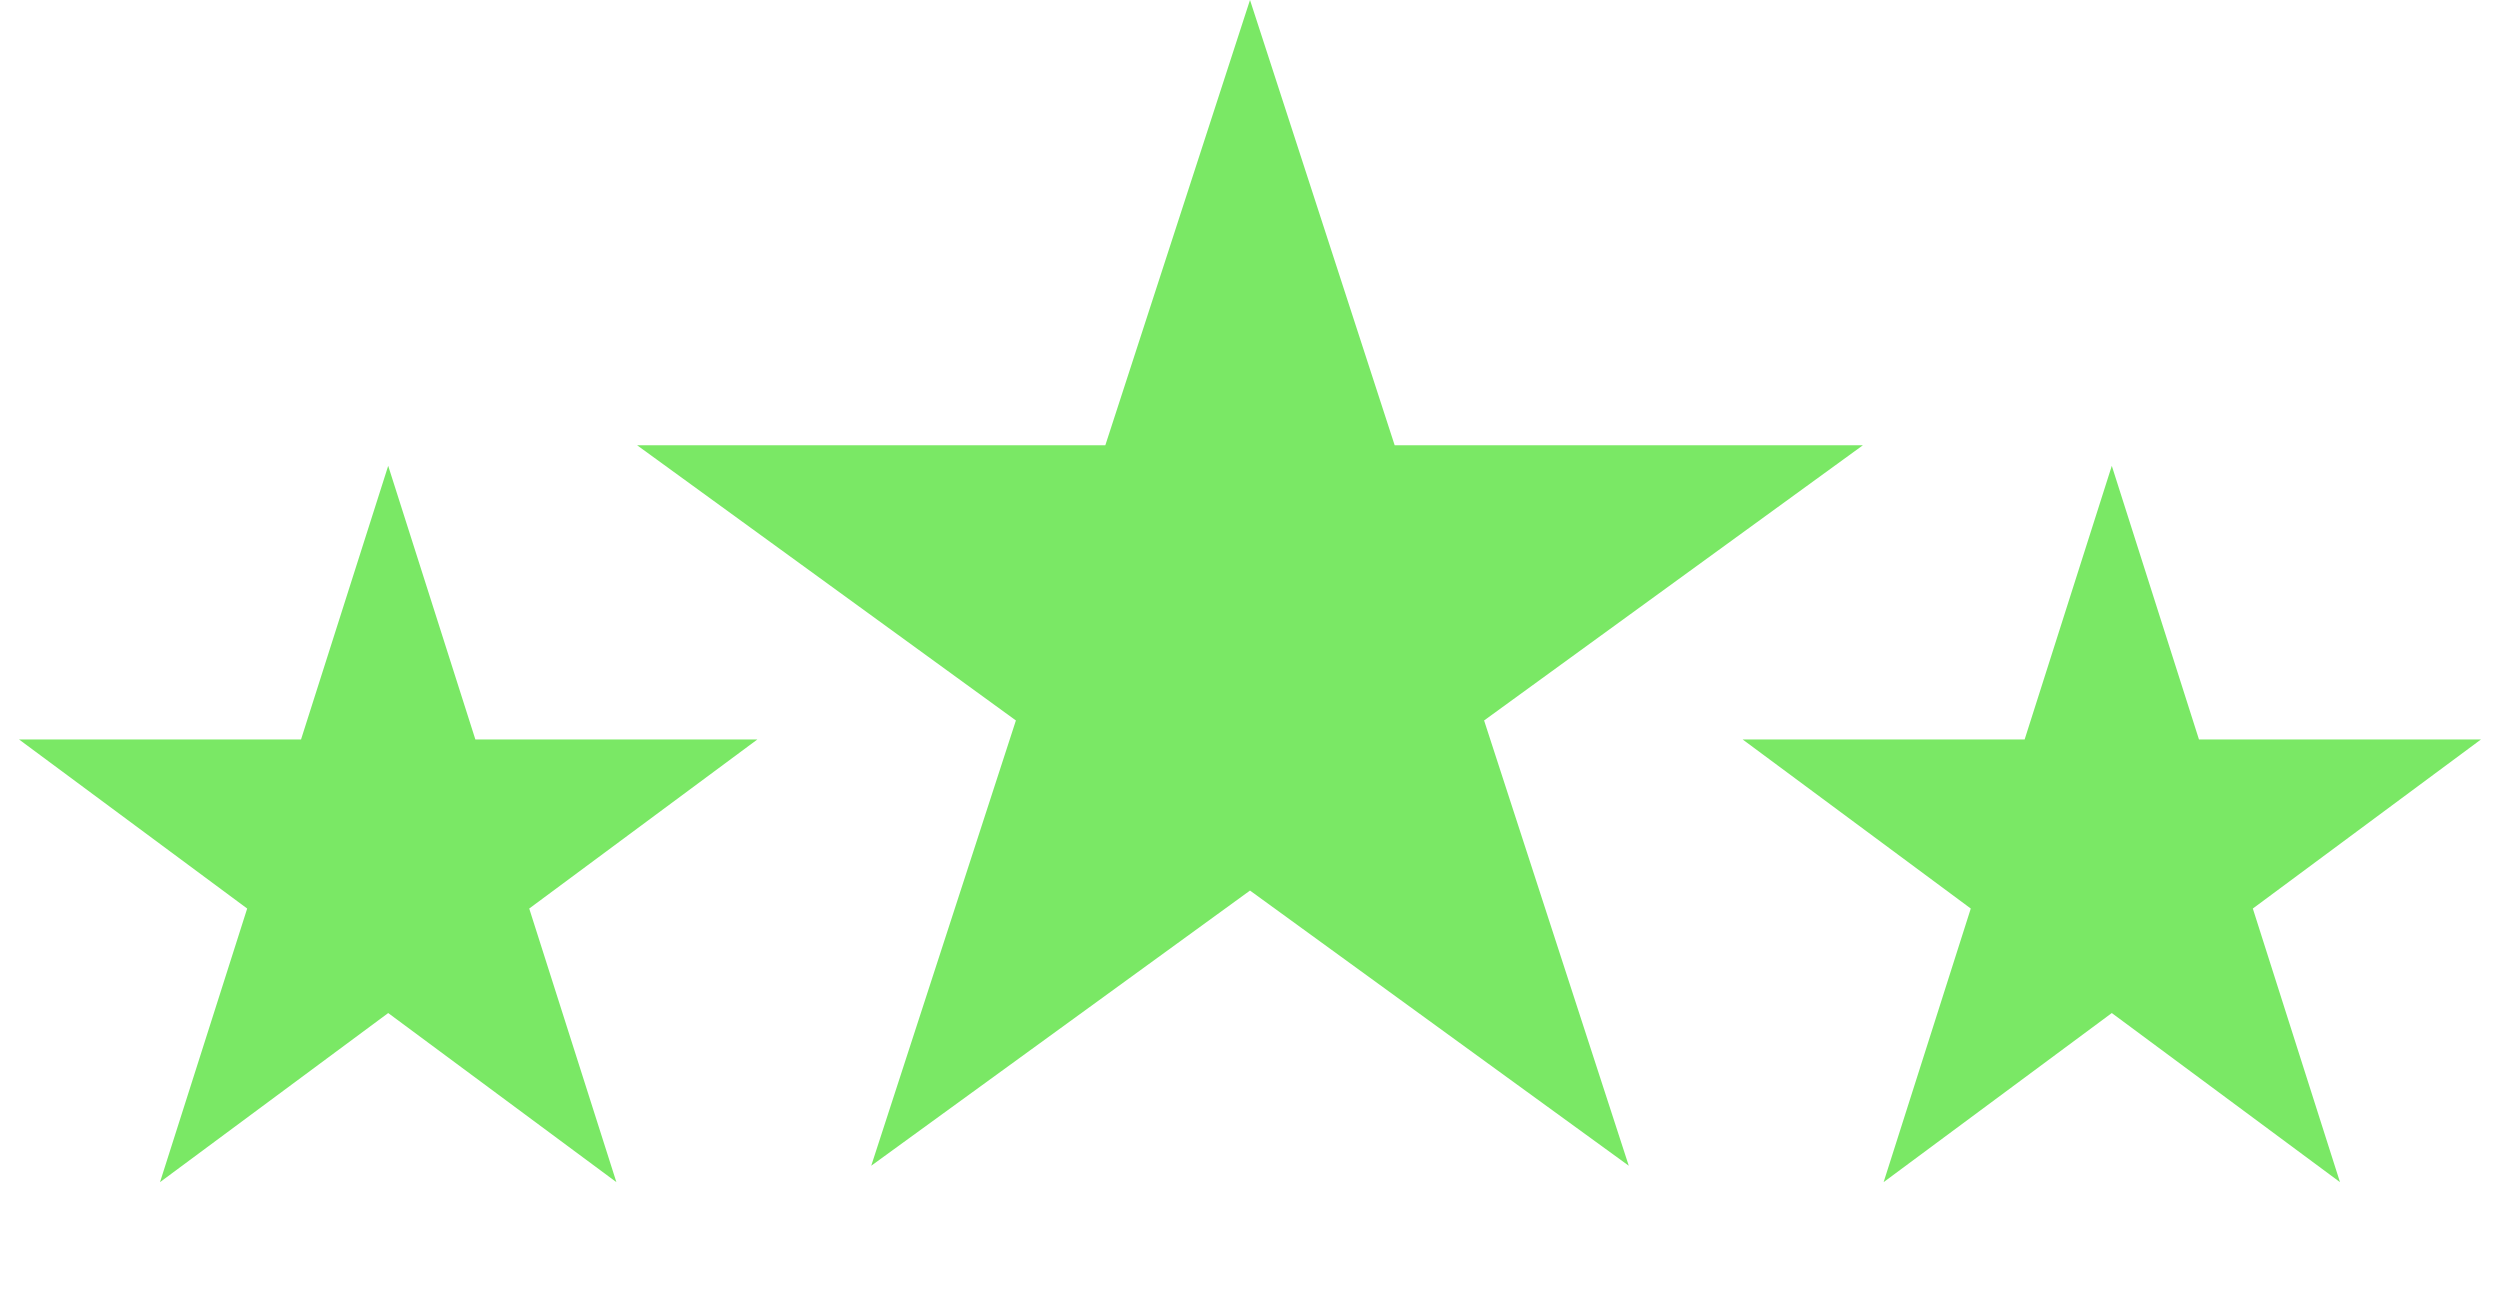
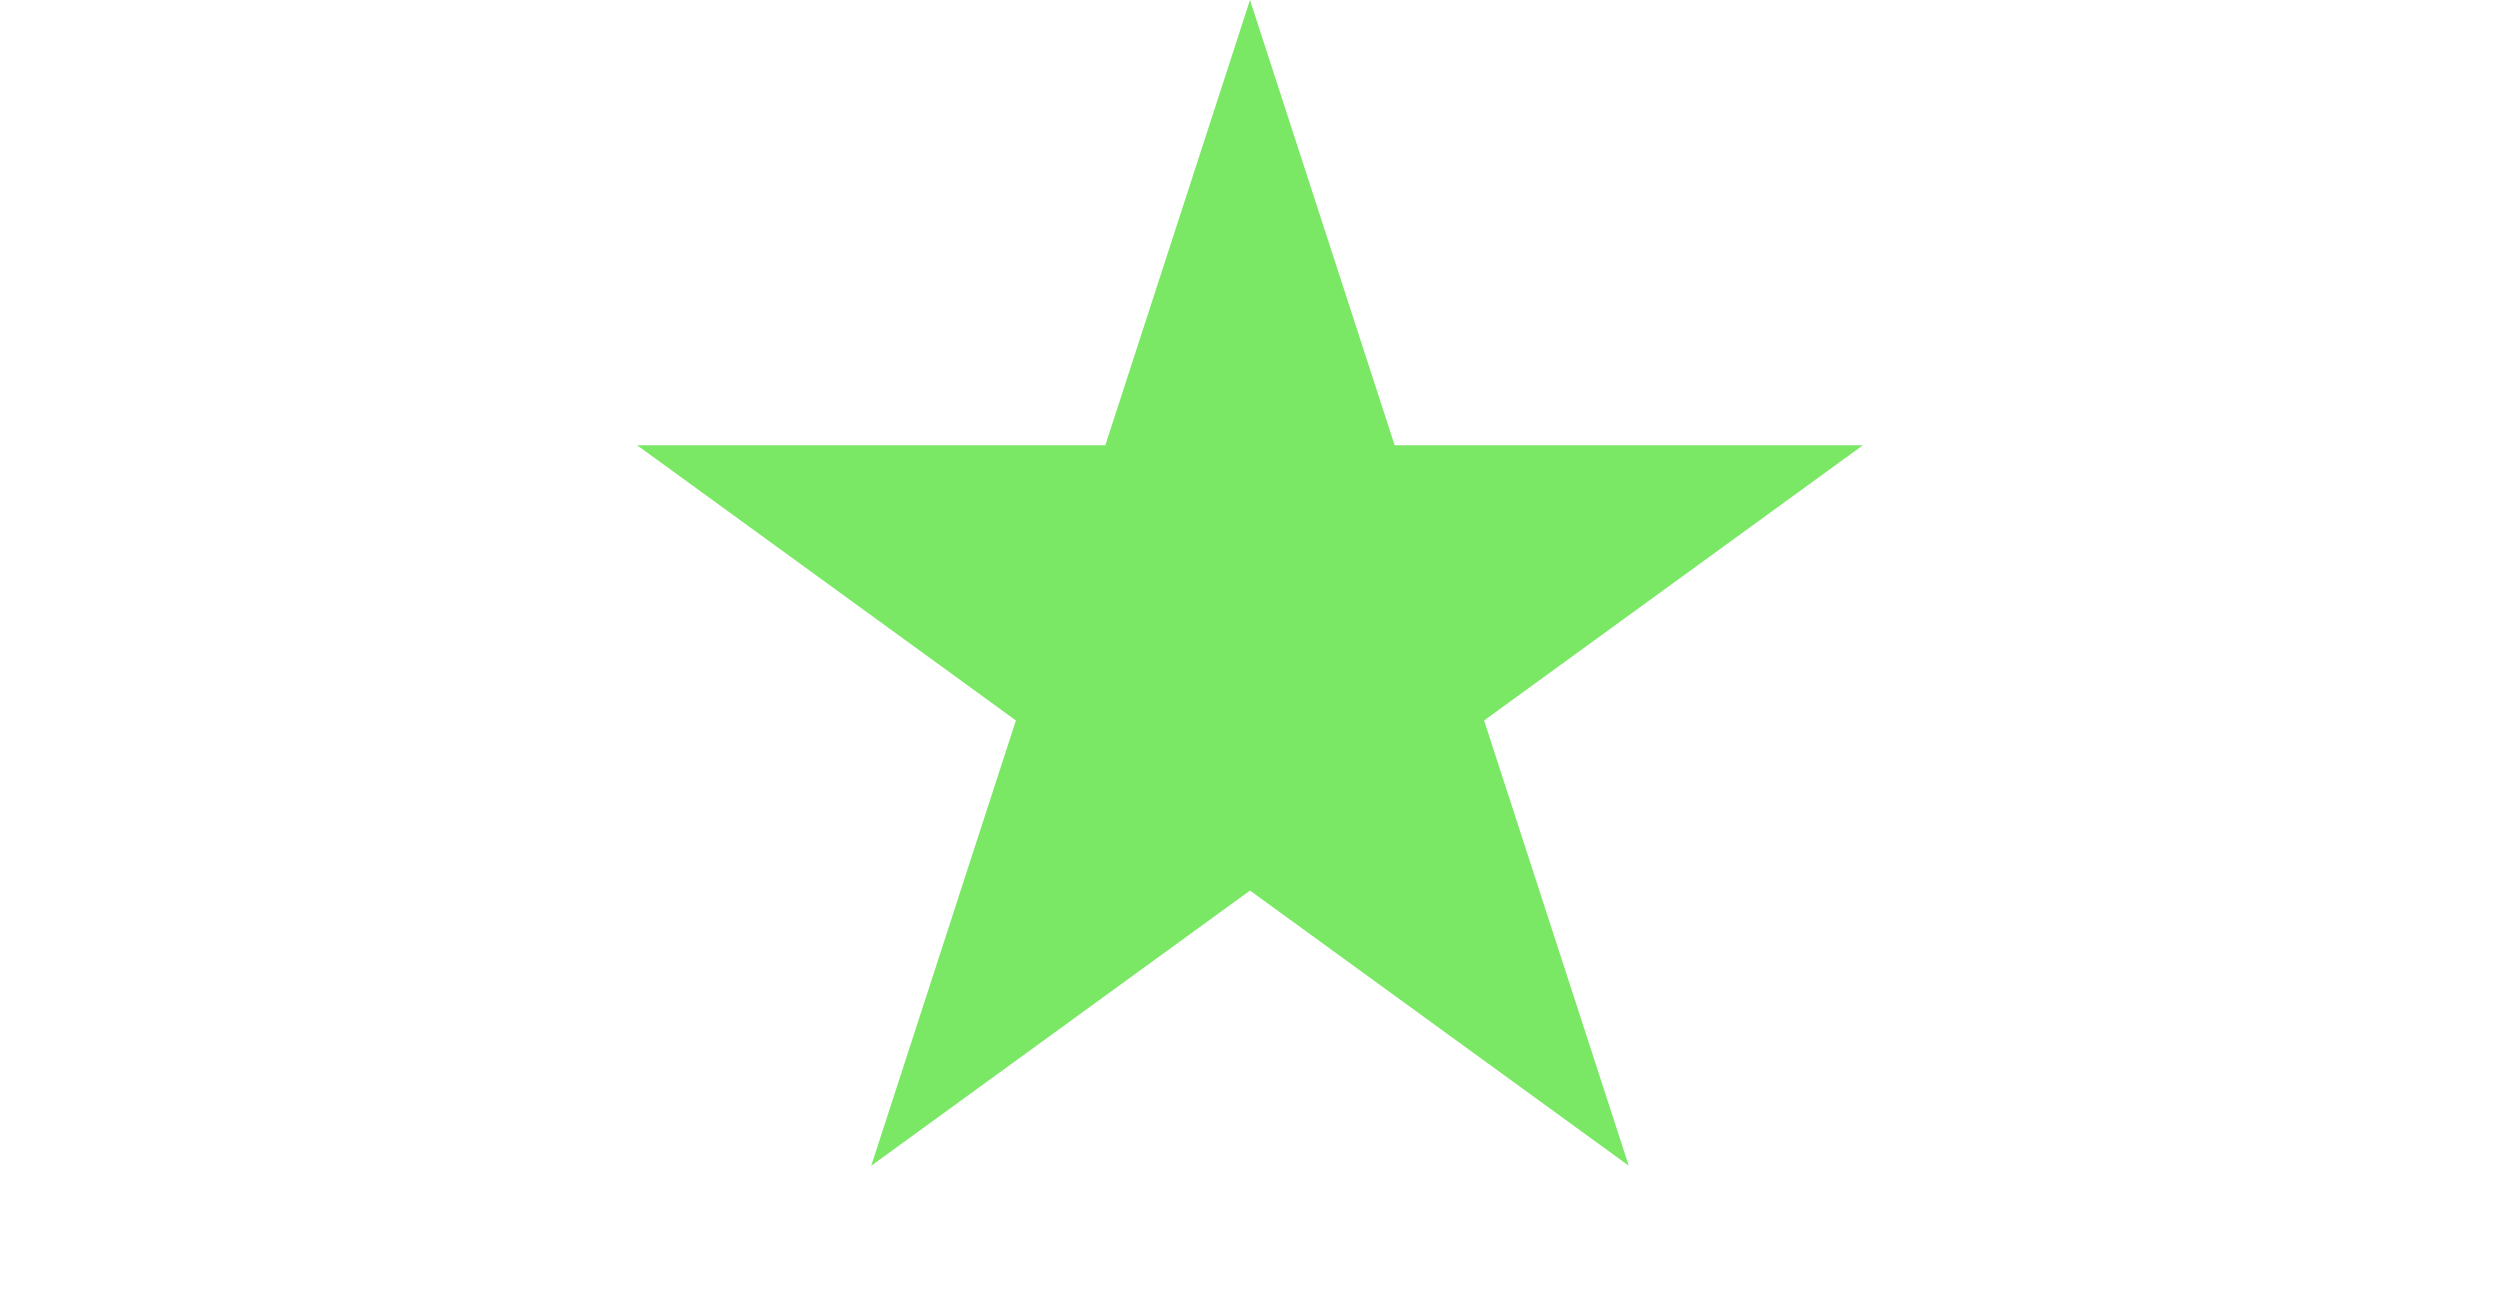
<svg xmlns="http://www.w3.org/2000/svg" width="161" height="83" viewBox="0 0 161 83" fill="none">
  <path d="M80.5 0L89.817 28.676H119.969L95.576 46.398L104.893 75.074L80.5 57.352L56.107 75.074L65.424 46.398L41.031 28.676H71.183L80.5 0Z" fill="#7AE865" />
-   <path d="M136 30L141.613 47.62L159.776 47.62L145.082 58.51L150.695 76.13L136 65.24L121.305 76.13L126.918 58.51L112.224 47.62L130.387 47.62L136 30Z" fill="#7AE865" />
-   <path d="M25 30L30.613 47.62L48.776 47.62L34.082 58.51L39.695 76.13L25 65.24L10.305 76.13L15.918 58.51L1.224 47.62L19.387 47.62L25 30Z" fill="#7AE865" />
</svg>